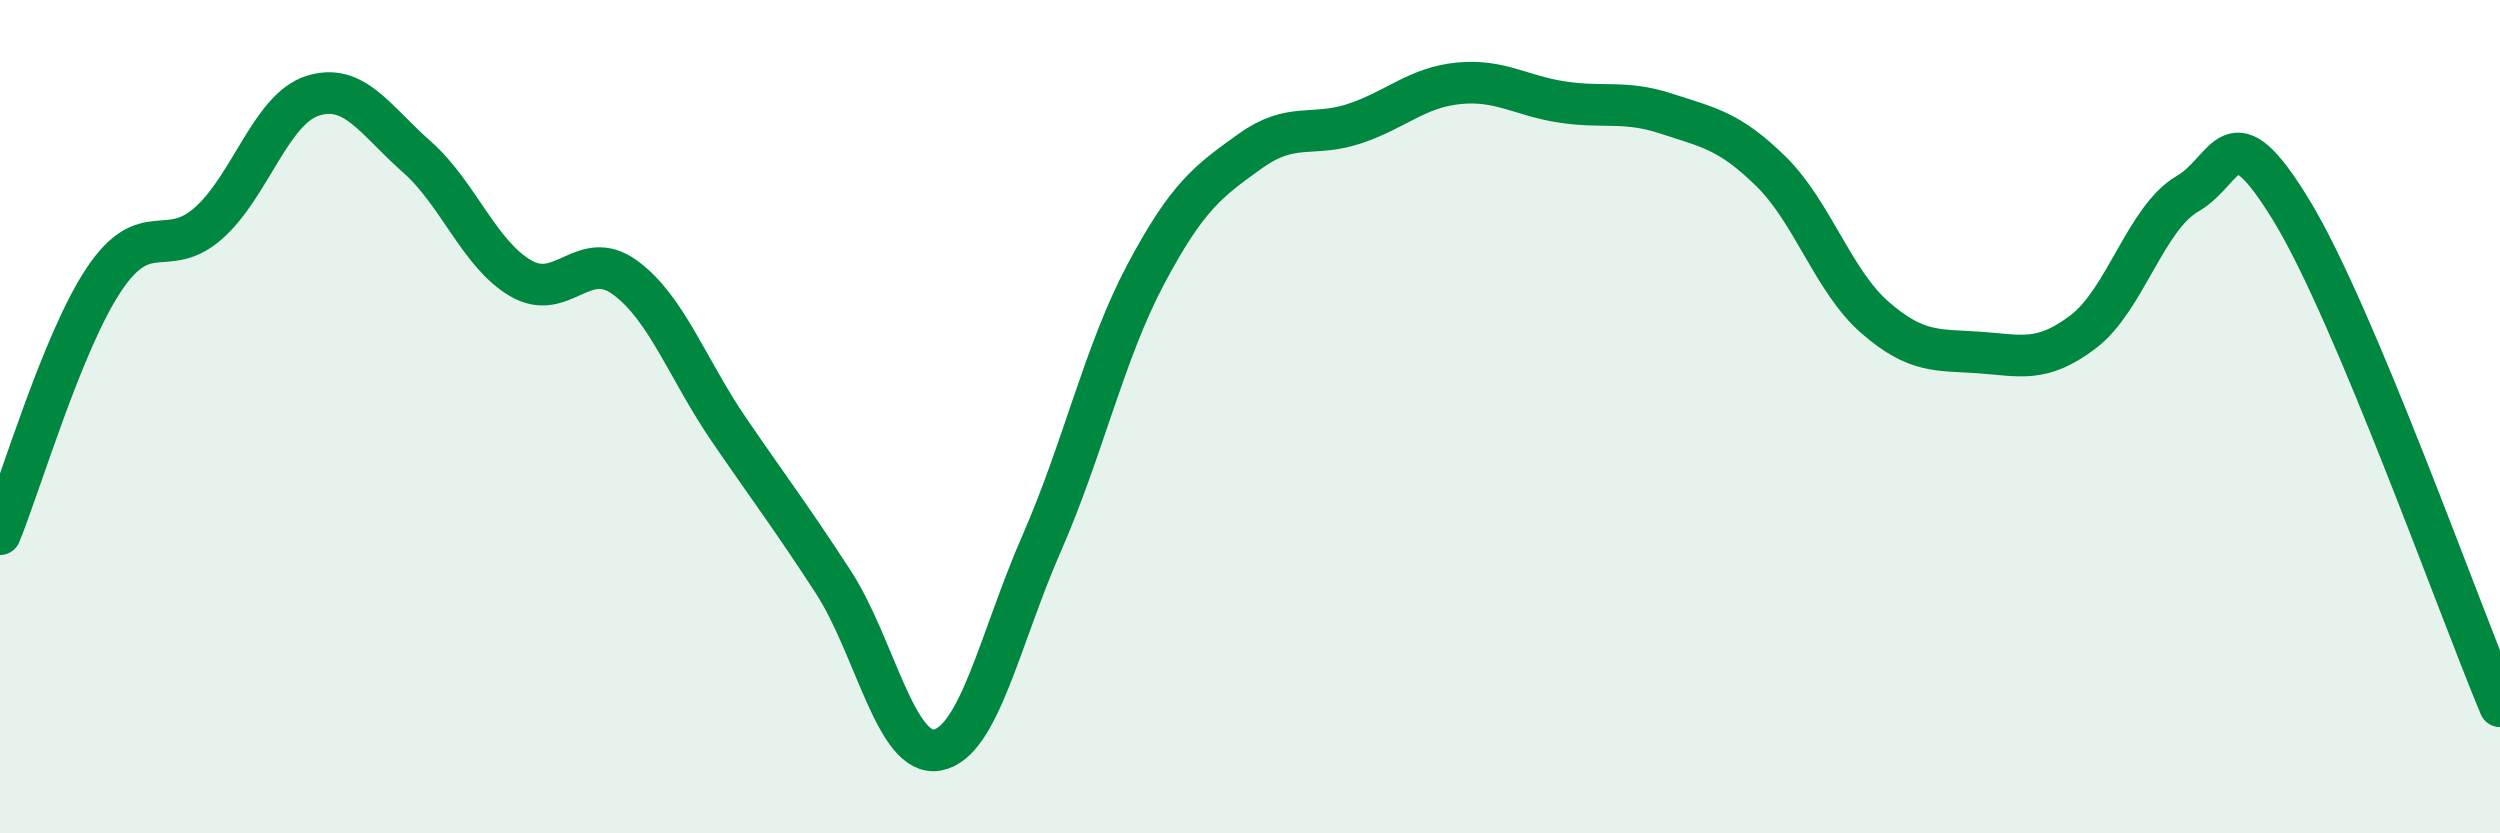
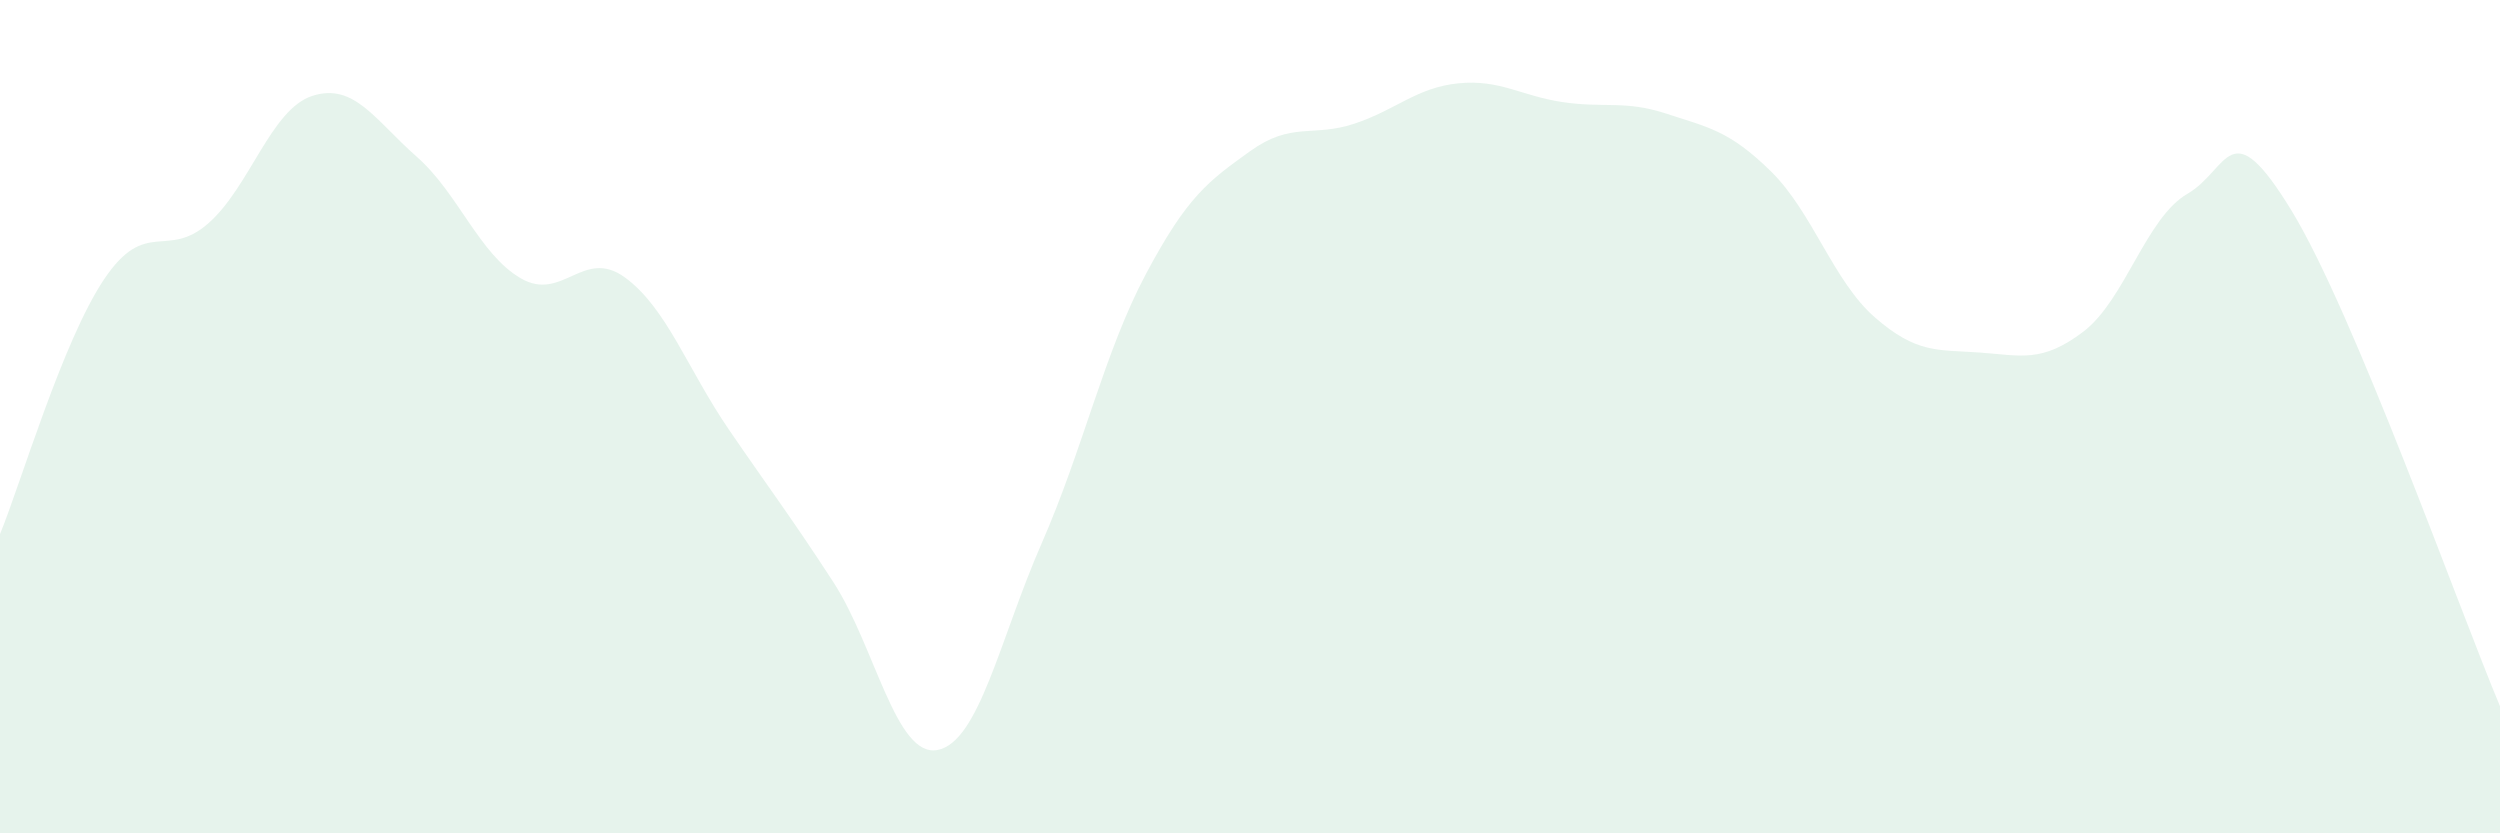
<svg xmlns="http://www.w3.org/2000/svg" width="60" height="20" viewBox="0 0 60 20">
  <path d="M 0,12.82 C 0.5,11.6 1.5,8.19 2.5,6.7 C 3.5,5.21 4,6.24 5,5.36 C 6,4.48 6.5,2.62 7.5,2.3 C 8.5,1.98 9,2.88 10,3.76 C 11,4.64 11.5,6.1 12.5,6.68 C 13.5,7.26 14,5.93 15,6.66 C 16,7.39 16.5,8.86 17.5,10.32 C 18.5,11.78 19,12.43 20,13.97 C 21,15.51 21.5,18.19 22.5,18 C 23.5,17.81 24,15.32 25,13.04 C 26,10.76 26.5,8.46 27.5,6.58 C 28.5,4.7 29,4.35 30,3.63 C 31,2.91 31.5,3.3 32.5,2.97 C 33.5,2.64 34,2.1 35,2 C 36,1.9 36.5,2.3 37.5,2.45 C 38.5,2.6 39,2.4 40,2.73 C 41,3.06 41.5,3.13 42.5,4.11 C 43.5,5.09 44,6.75 45,7.62 C 46,8.49 46.5,8.39 47.5,8.46 C 48.5,8.53 49,8.72 50,7.96 C 51,7.2 51.5,5.23 52.5,4.65 C 53.5,4.07 53.5,2.6 55,5.06 C 56.5,7.52 59,14.57 60,16.95L60 20L0 20Z" fill="#008740" opacity="0.1" stroke-linecap="round" stroke-linejoin="round" />
-   <path d="M 0,12.82 C 0.5,11.6 1.5,8.19 2.5,6.7 C 3.5,5.21 4,6.24 5,5.36 C 6,4.48 6.5,2.62 7.5,2.3 C 8.5,1.98 9,2.88 10,3.76 C 11,4.64 11.5,6.1 12.5,6.68 C 13.5,7.26 14,5.93 15,6.66 C 16,7.39 16.5,8.86 17.5,10.32 C 18.5,11.78 19,12.43 20,13.97 C 21,15.51 21.5,18.19 22.5,18 C 23.5,17.81 24,15.32 25,13.04 C 26,10.76 26.5,8.46 27.5,6.58 C 28.5,4.7 29,4.35 30,3.63 C 31,2.91 31.5,3.3 32.5,2.97 C 33.5,2.64 34,2.1 35,2 C 36,1.9 36.5,2.3 37.5,2.45 C 38.5,2.6 39,2.4 40,2.73 C 41,3.06 41.5,3.13 42.5,4.11 C 43.5,5.09 44,6.75 45,7.62 C 46,8.49 46.5,8.39 47.5,8.46 C 48.5,8.53 49,8.72 50,7.96 C 51,7.2 51.5,5.23 52.5,4.65 C 53.5,4.07 53.5,2.6 55,5.06 C 56.5,7.52 59,14.57 60,16.95" stroke="#008740" stroke-width="1" fill="none" stroke-linecap="round" stroke-linejoin="round" />
</svg>